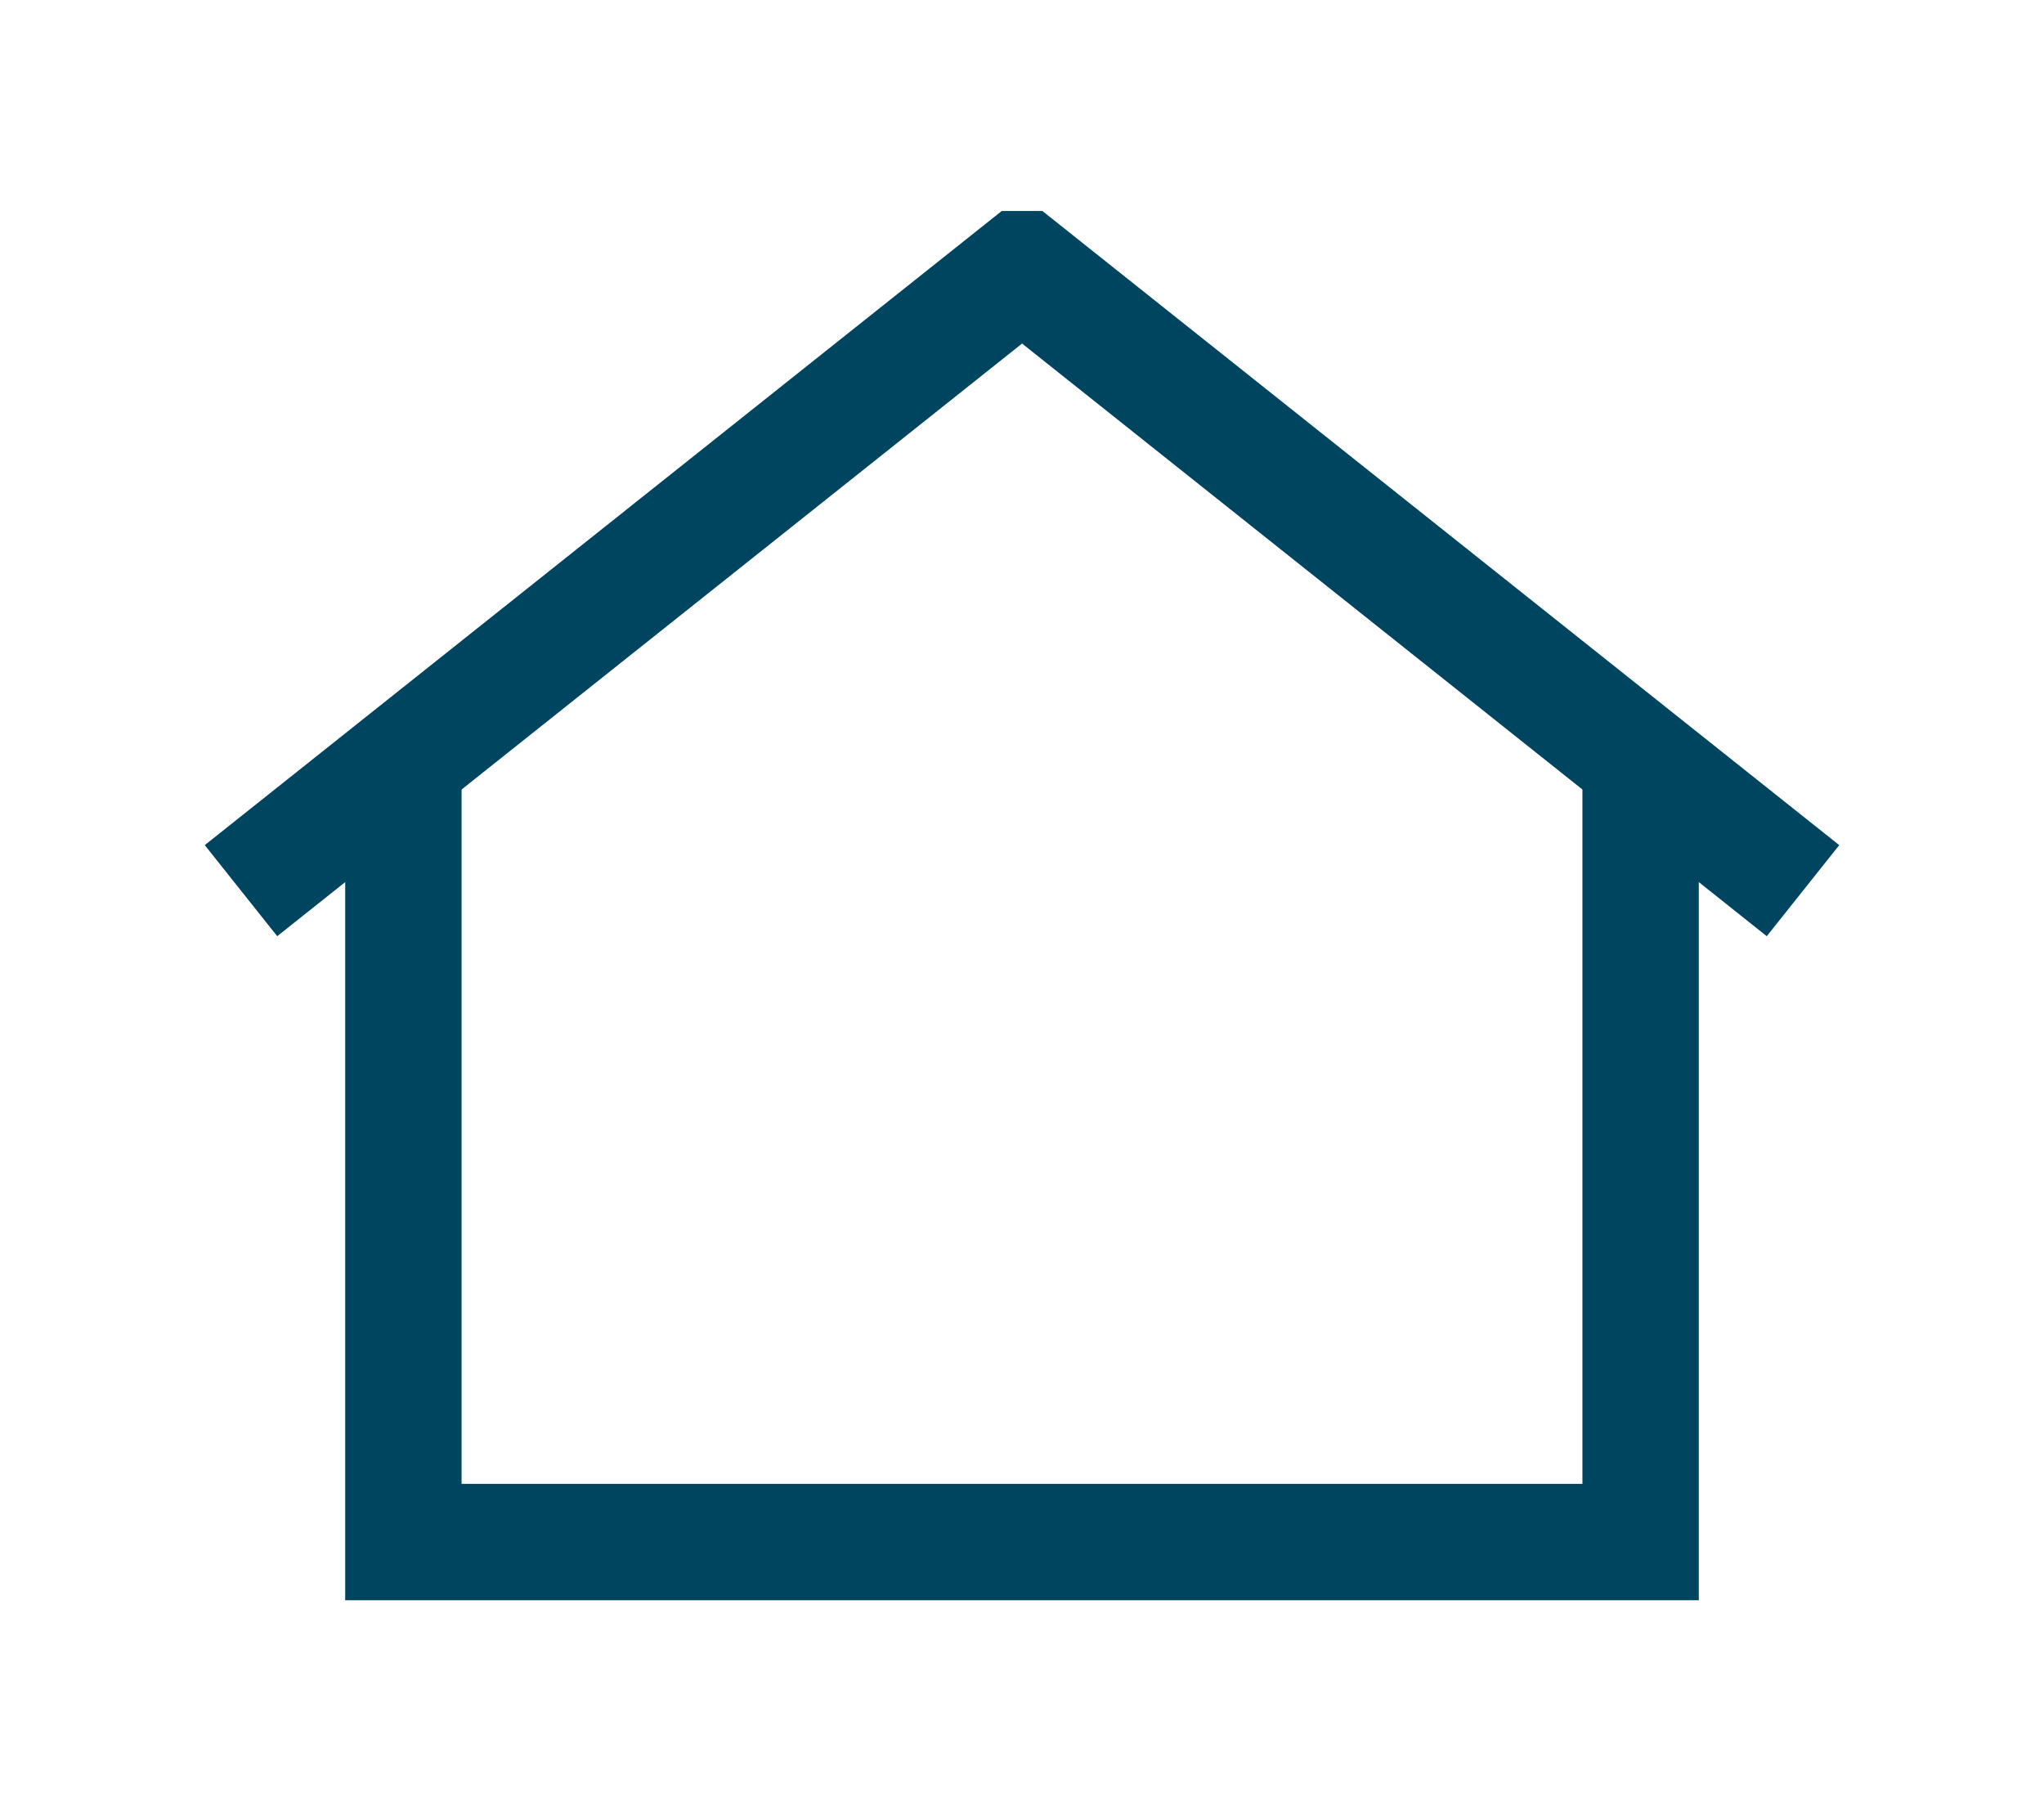
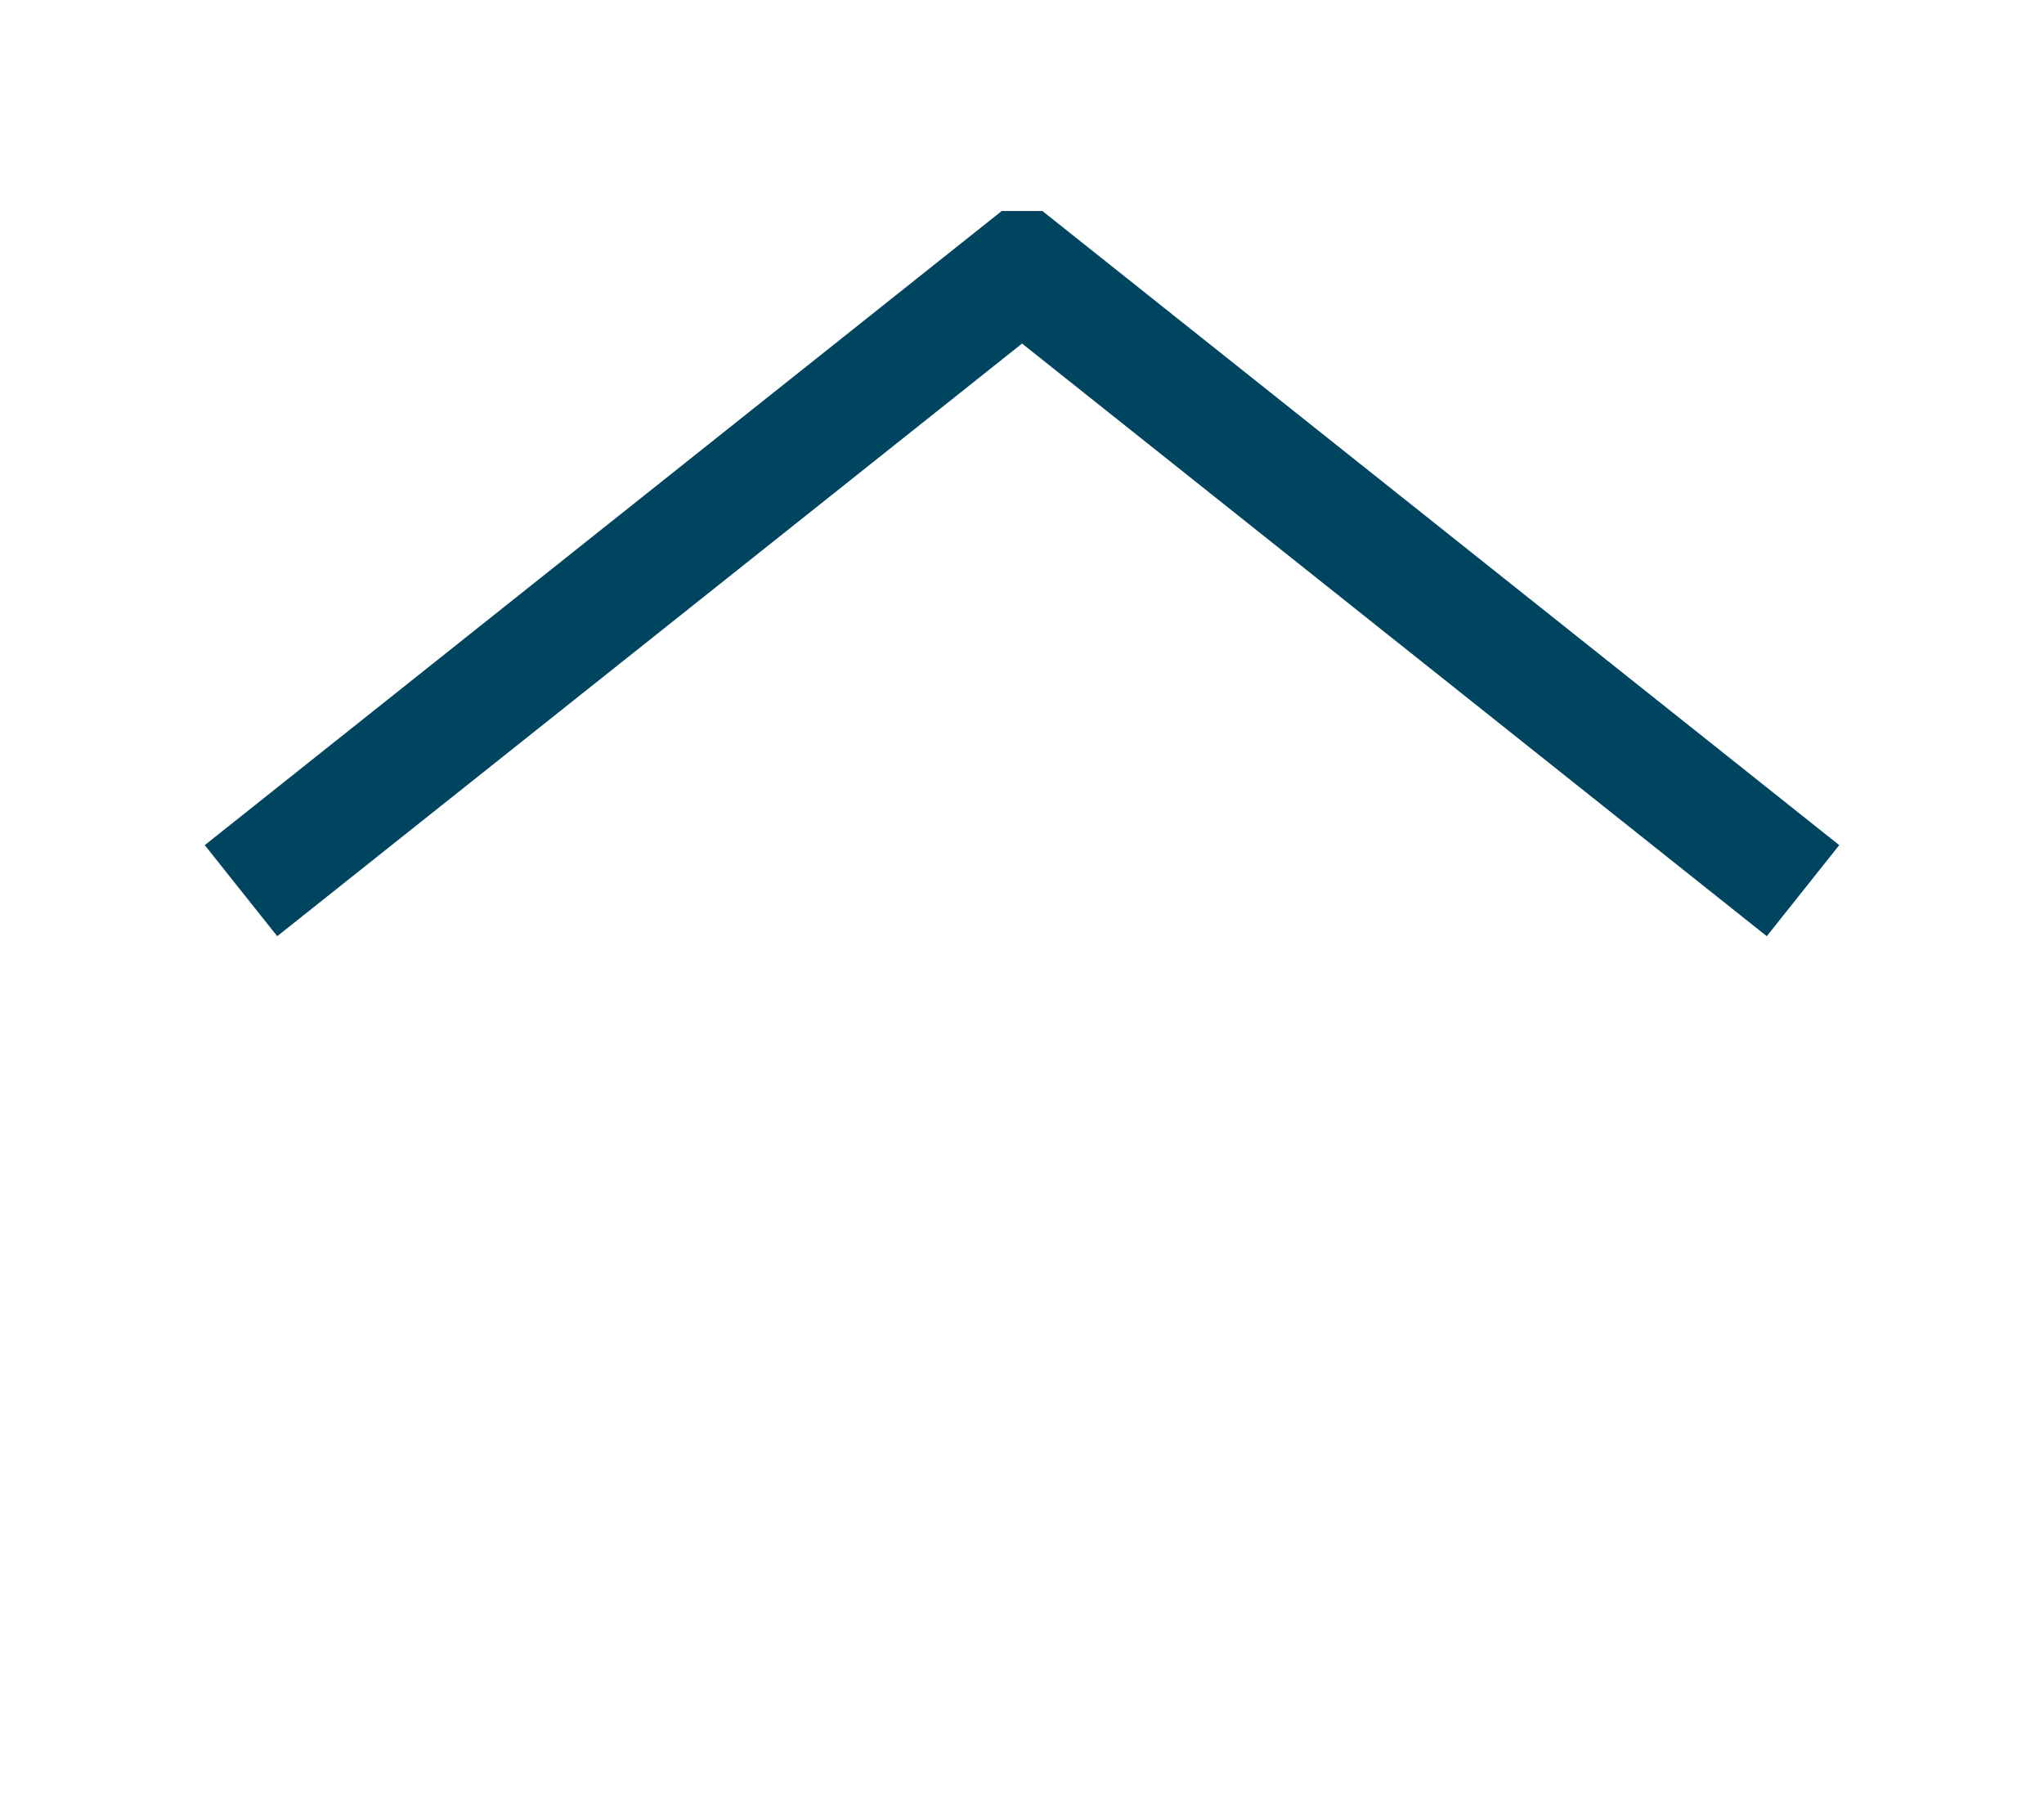
<svg xmlns="http://www.w3.org/2000/svg" width="100%" height="100%" viewBox="0 0 562 498" version="1.1" xml:space="preserve" style="fill-rule:evenodd;clip-rule:evenodd;stroke-linejoin:round;stroke-miterlimit:1.414;">
  <g transform="matrix(1,0,0,1,0.019,-5.006)">
    <path d="M505.683,237.374L485.756,262.413L280.999,99.467L76.204,262.413L56.281,237.372L275.411,63.019L286.589,63.019L505.683,237.374Z" style="fill:rgb(0,69,96);" />
  </g>
  <g transform="matrix(1,0,0,1,0.019,-5.006)">
-     <path d="M94.892,444.993L94.892,216.436L126.892,216.436L126.892,412.993L435.071,412.993L435.071,216.436L467.071,216.436L467.071,444.993L94.892,444.993Z" style="fill:rgb(0,69,96);" />
-   </g>
+     </g>
</svg>